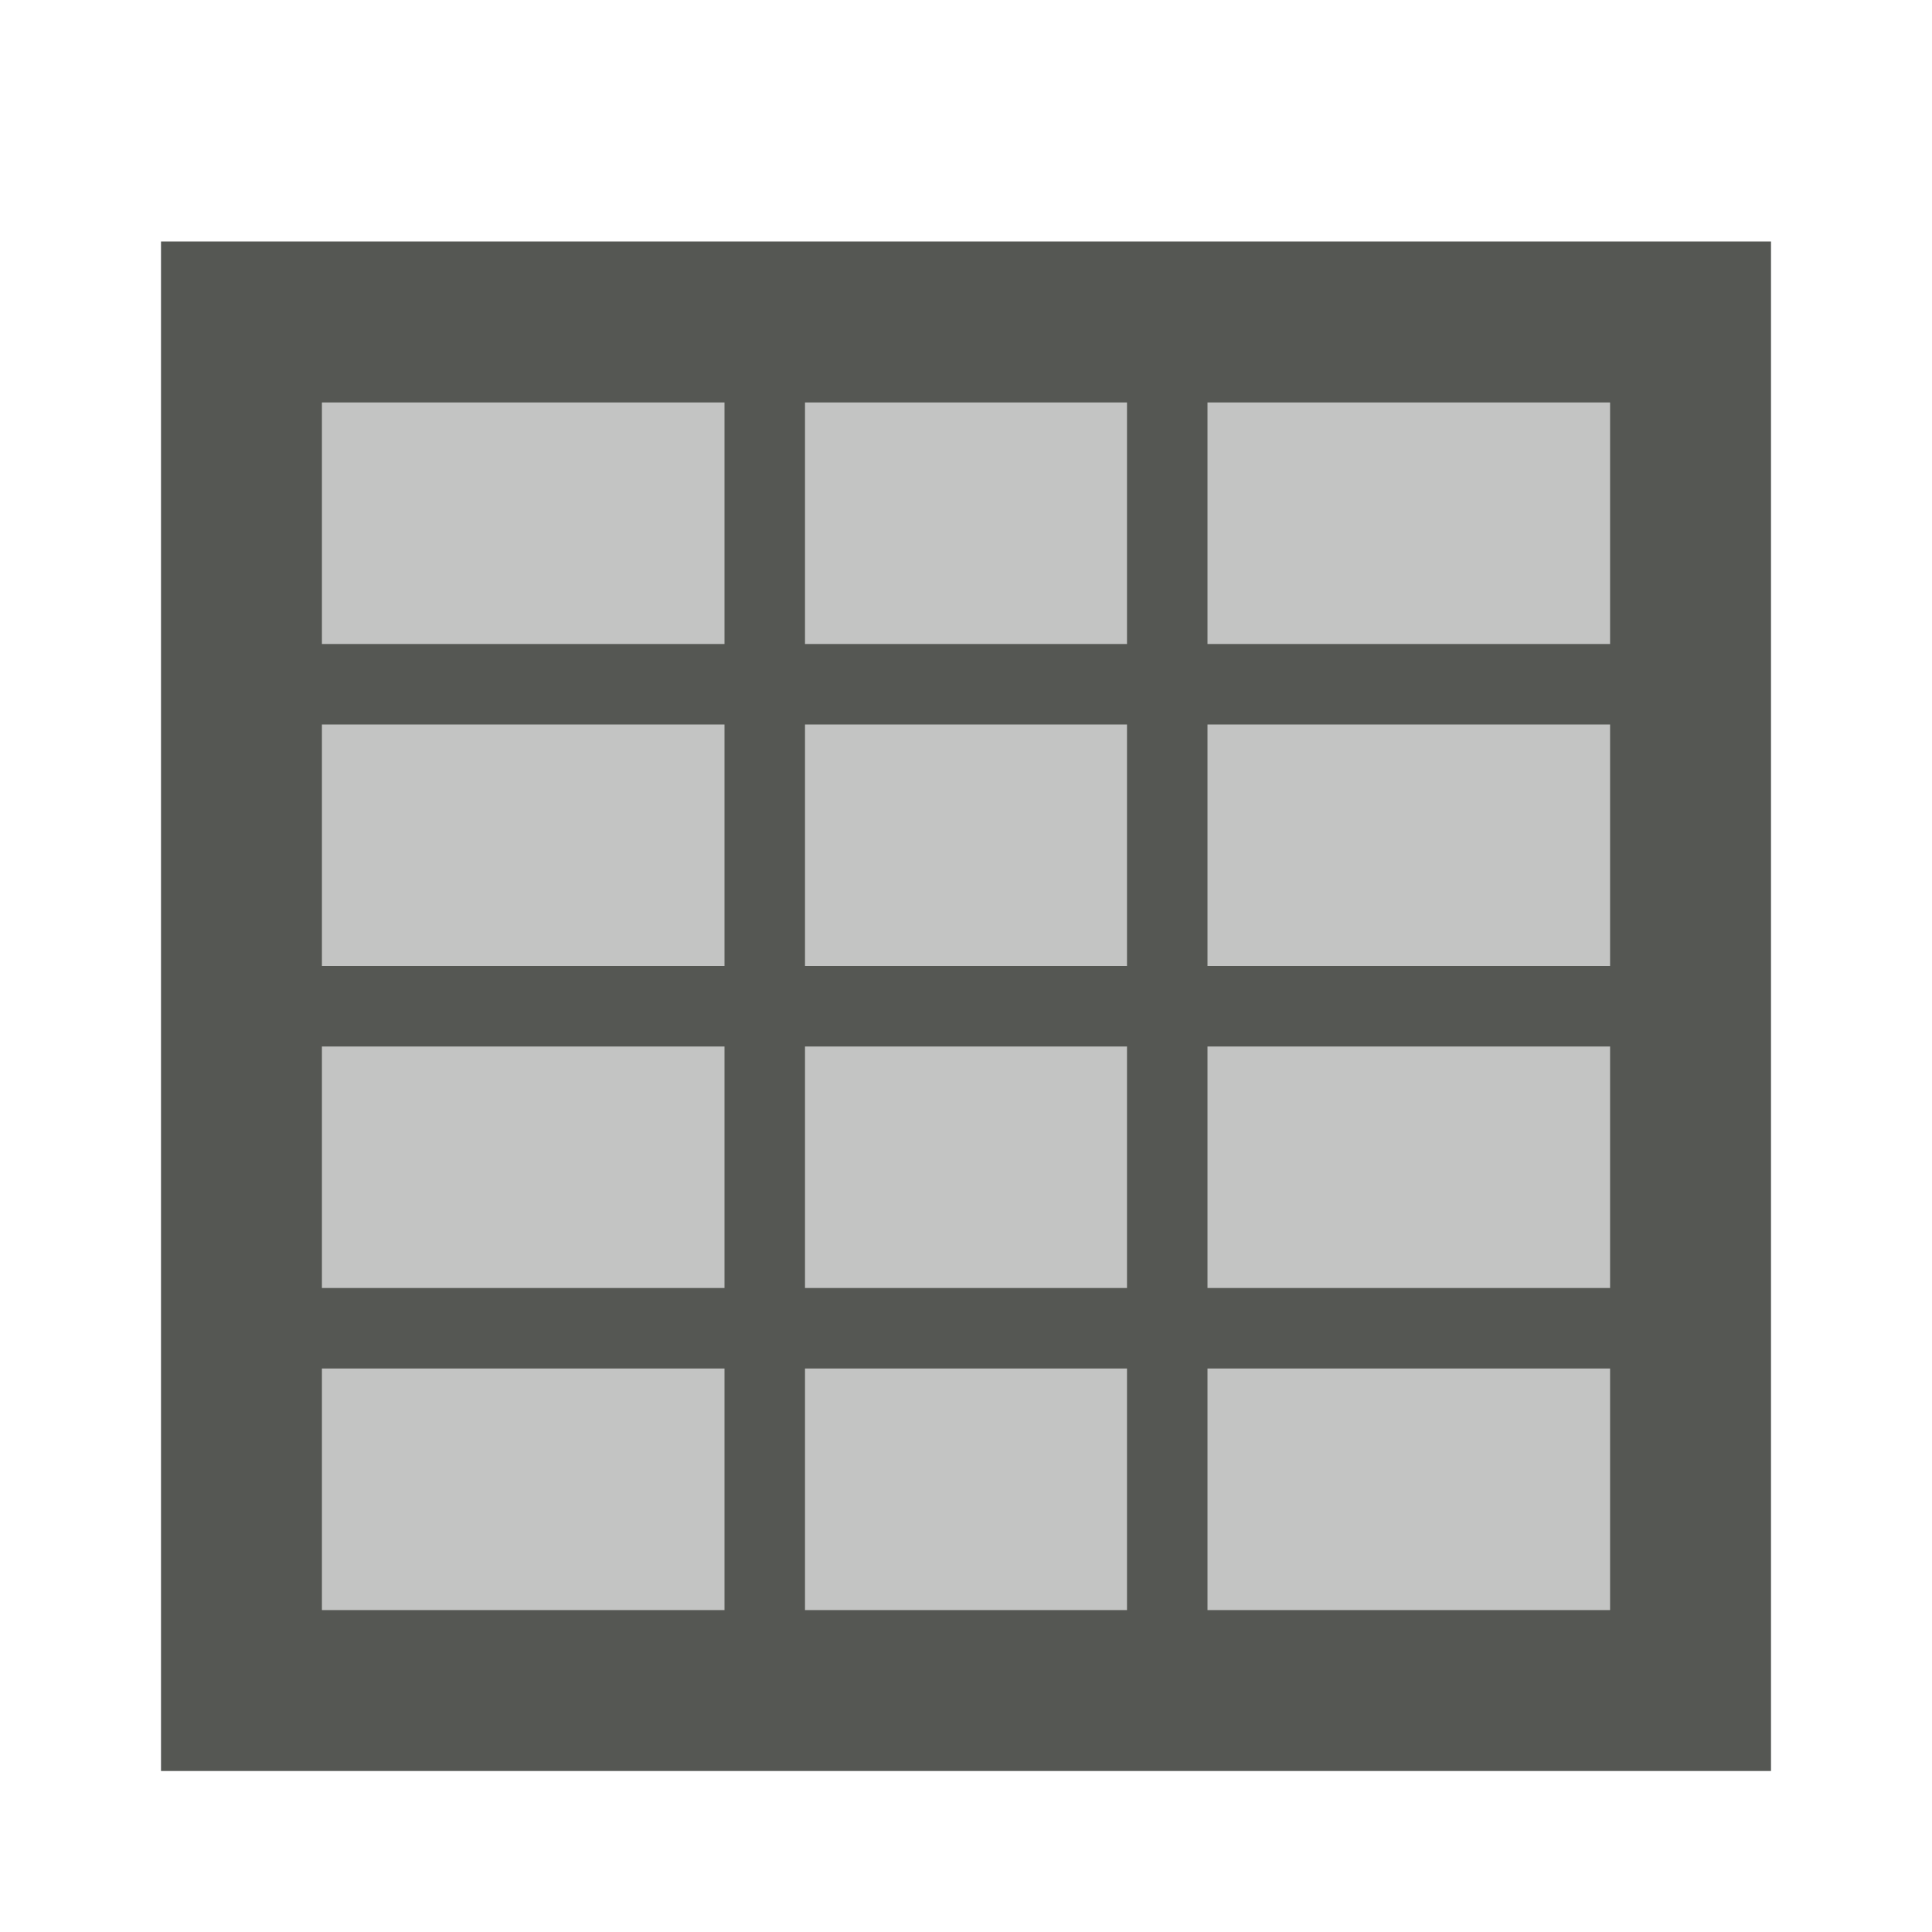
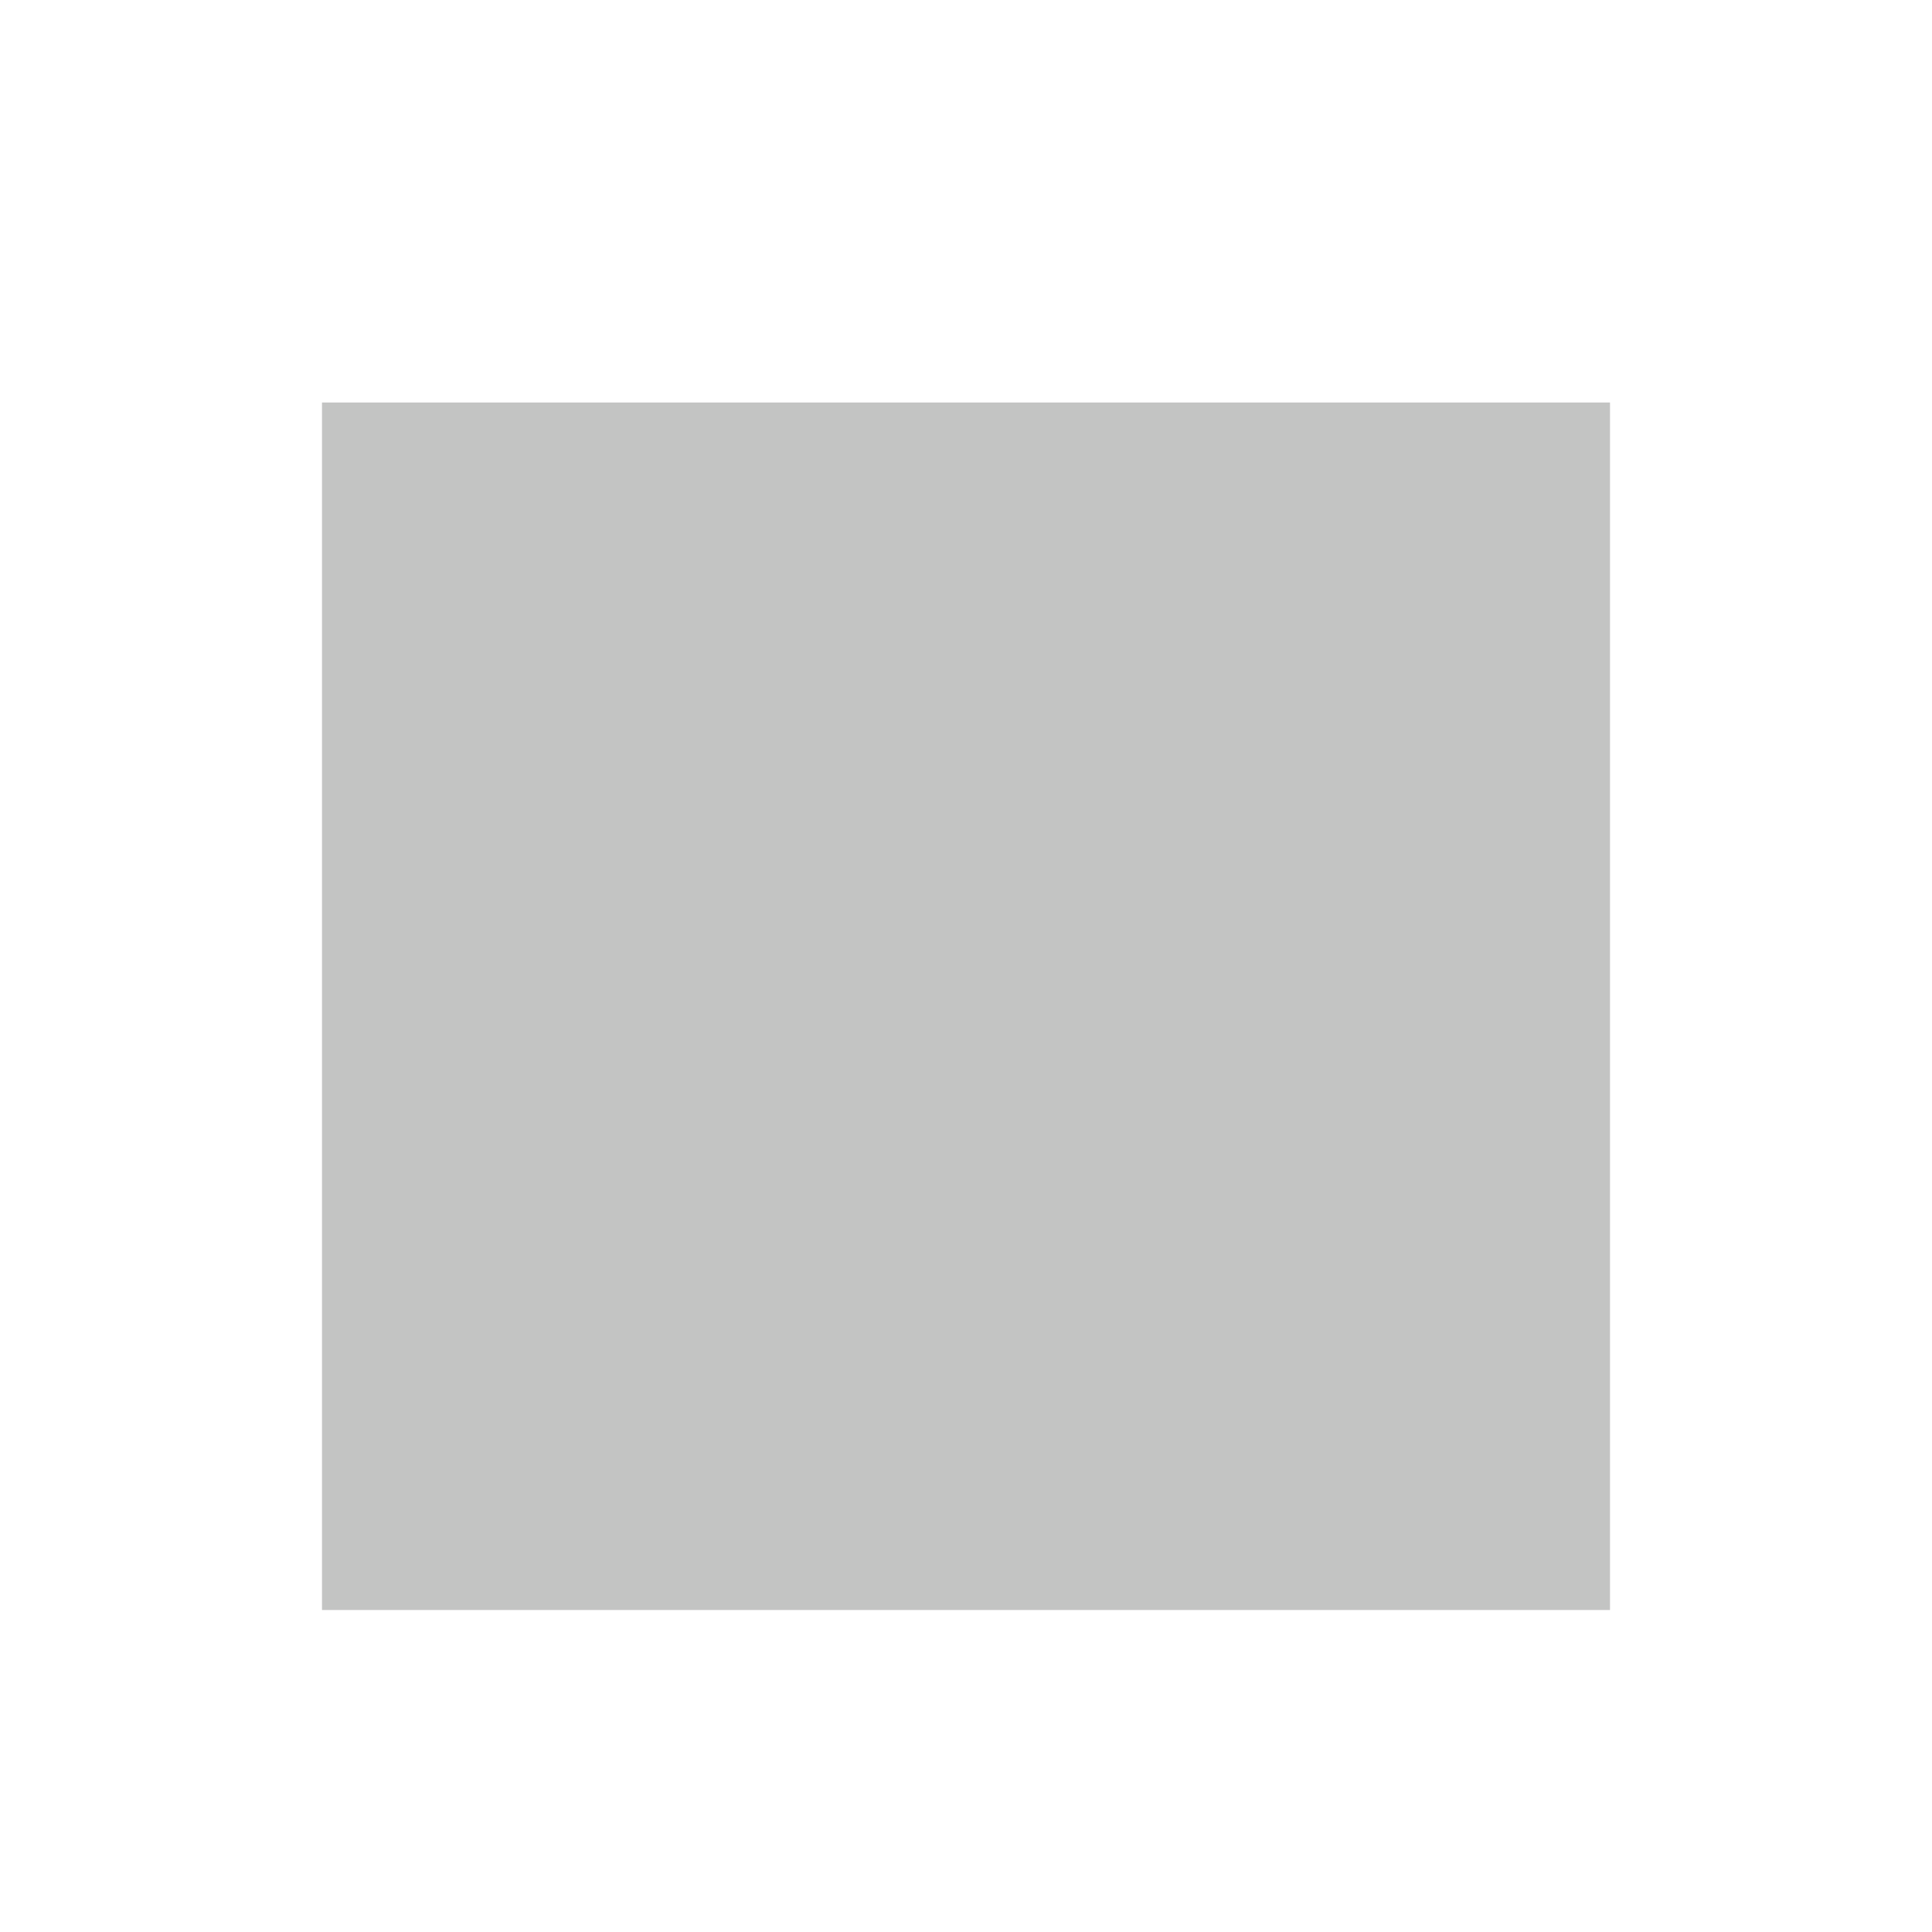
<svg xmlns="http://www.w3.org/2000/svg" viewBox="0 0 24 24">
  <path style="opacity:0.35;fill:#555753" d="M 4,5 V 20 H 20 V 5 Z" />
-   <path style="fill:#555753" d="M 2,3 V 22 H 22 V 3 Z M 4,5 H 9 V 8 H 4 Z m 6,0 h 4 v 3 h -4 z m 5,0 h 5 V 8 H 15 Z M 4,9 h 5 v 3 H 4 Z m 6,0 h 4 v 3 h -4 z m 5,0 h 5 v 3 H 15 Z M 4,13 h 5 v 3 H 4 Z m 6,0 h 4 v 3 h -4 z m 5,0 h 5 v 3 H 15 Z M 4,17 h 5 v 3 H 4 Z m 6,0 h 4 v 3 h -4 z m 5,0 h 5 v 3 h -5 z" />
</svg>